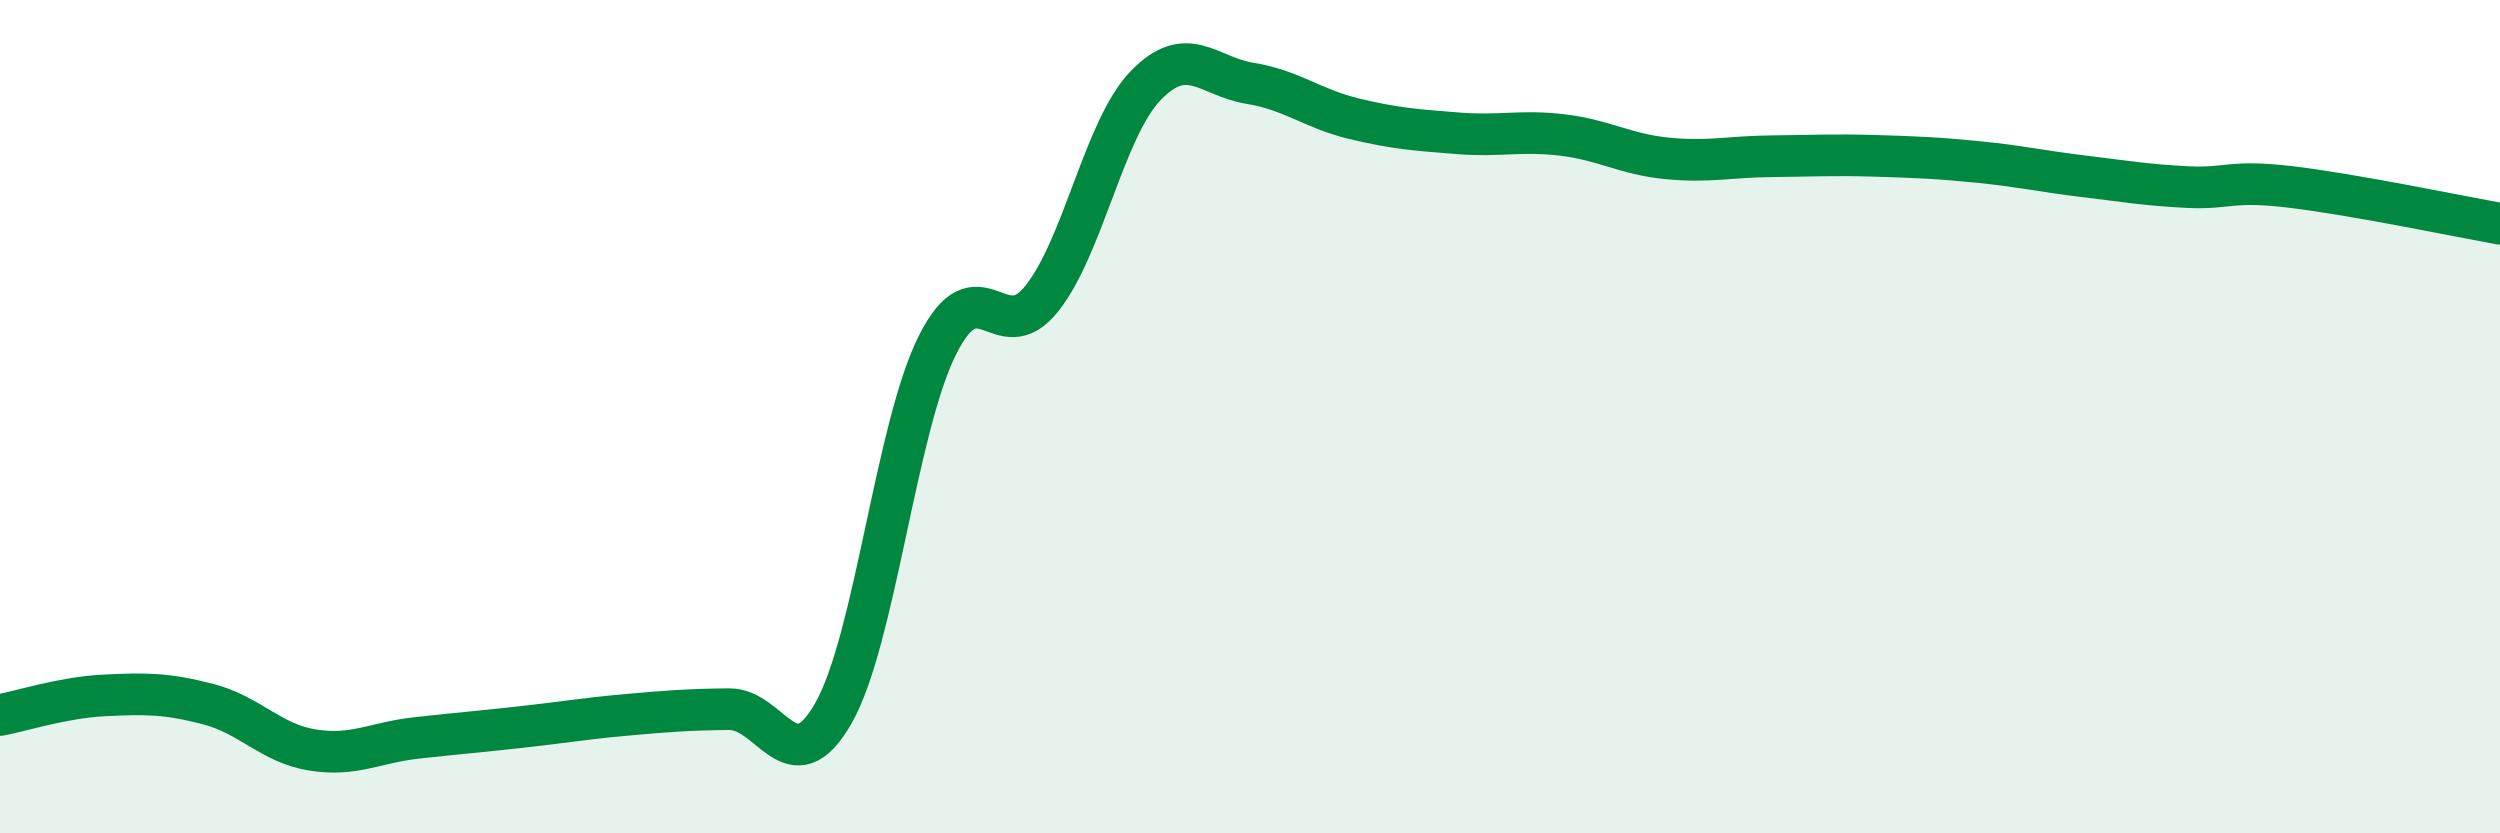
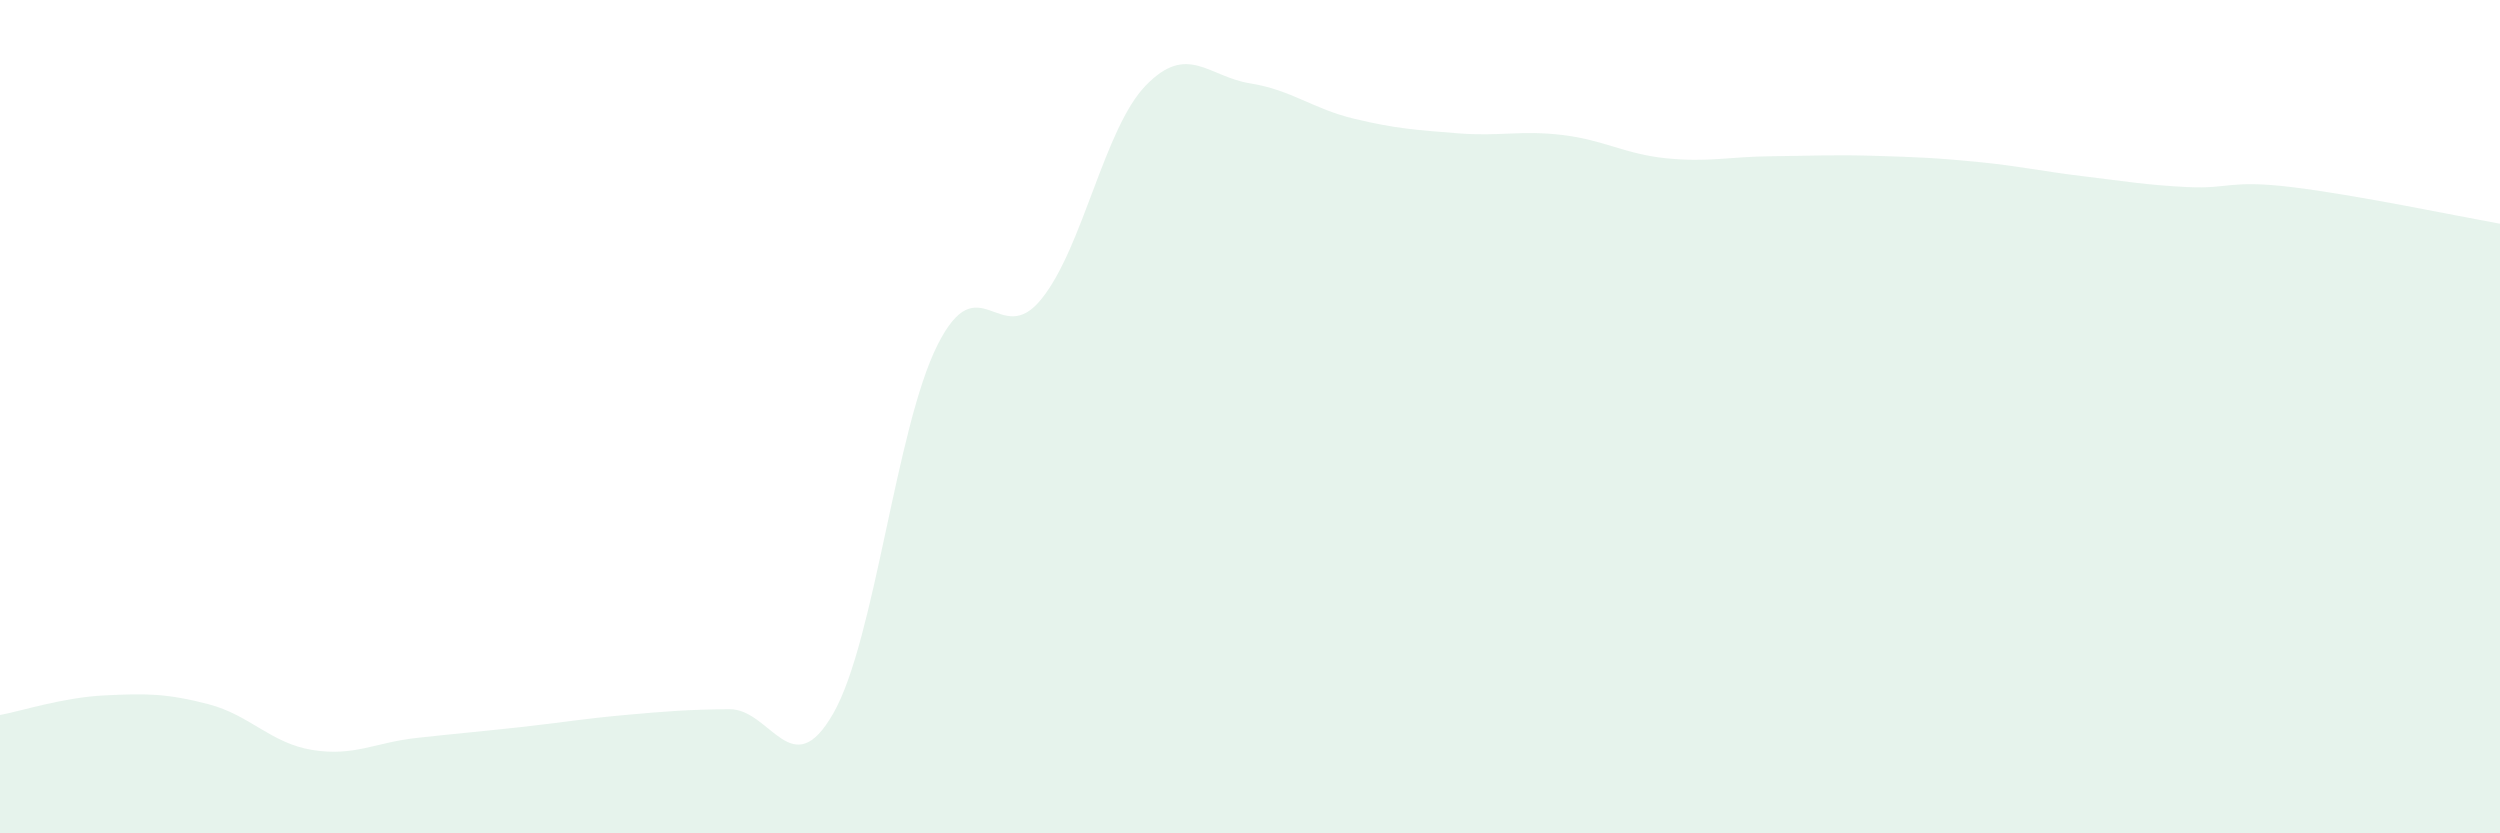
<svg xmlns="http://www.w3.org/2000/svg" width="60" height="20" viewBox="0 0 60 20">
  <path d="M 0,17.16 C 0.5,17.07 1.5,16.74 2.5,16.69 C 3.5,16.64 4,16.64 5,16.9 C 6,17.16 6.5,17.84 7.5,18 C 8.5,18.16 9,17.82 10,17.71 C 11,17.6 11.5,17.56 12.5,17.45 C 13.5,17.34 14,17.25 15,17.16 C 16,17.07 16.5,17.03 17.5,17.02 C 18.5,17.01 19,18.87 20,17.12 C 21,15.37 21.5,10.27 22.5,8.28 C 23.5,6.29 24,8.42 25,7.17 C 26,5.92 26.5,3.08 27.5,2.05 C 28.5,1.02 29,1.84 30,2 C 31,2.16 31.5,2.61 32.5,2.85 C 33.5,3.09 34,3.12 35,3.2 C 36,3.28 36.5,3.12 37.5,3.24 C 38.5,3.36 39,3.7 40,3.8 C 41,3.9 41.5,3.76 42.5,3.75 C 43.5,3.74 44,3.71 45,3.74 C 46,3.77 46.5,3.79 47.5,3.89 C 48.5,3.99 49,4.11 50,4.23 C 51,4.35 51.5,4.44 52.5,4.49 C 53.5,4.54 53.5,4.31 55,4.49 C 56.5,4.67 59,5.19 60,5.37L60 20L0 20Z" fill="#008740" opacity="0.1" stroke-linecap="round" stroke-linejoin="round" />
-   <path d="M 0,17.16 C 0.5,17.07 1.5,16.74 2.5,16.69 C 3.5,16.64 4,16.64 5,16.9 C 6,17.16 6.5,17.84 7.5,18 C 8.5,18.16 9,17.82 10,17.71 C 11,17.6 11.5,17.56 12.5,17.45 C 13.5,17.34 14,17.25 15,17.16 C 16,17.07 16.5,17.03 17.5,17.02 C 18.5,17.01 19,18.87 20,17.12 C 21,15.37 21.5,10.27 22.5,8.28 C 23.5,6.29 24,8.42 25,7.17 C 26,5.92 26.5,3.08 27.5,2.05 C 28.5,1.02 29,1.84 30,2 C 31,2.16 31.5,2.61 32.5,2.85 C 33.5,3.09 34,3.12 35,3.2 C 36,3.28 36.5,3.12 37.5,3.24 C 38.5,3.36 39,3.7 40,3.8 C 41,3.9 41.5,3.76 42.5,3.75 C 43.5,3.74 44,3.71 45,3.74 C 46,3.77 46.5,3.79 47.5,3.89 C 48.5,3.99 49,4.11 50,4.23 C 51,4.35 51.5,4.44 52.5,4.49 C 53.5,4.54 53.5,4.31 55,4.49 C 56.5,4.67 59,5.19 60,5.37" stroke="#008740" stroke-width="1" fill="none" stroke-linecap="round" stroke-linejoin="round" />
</svg>